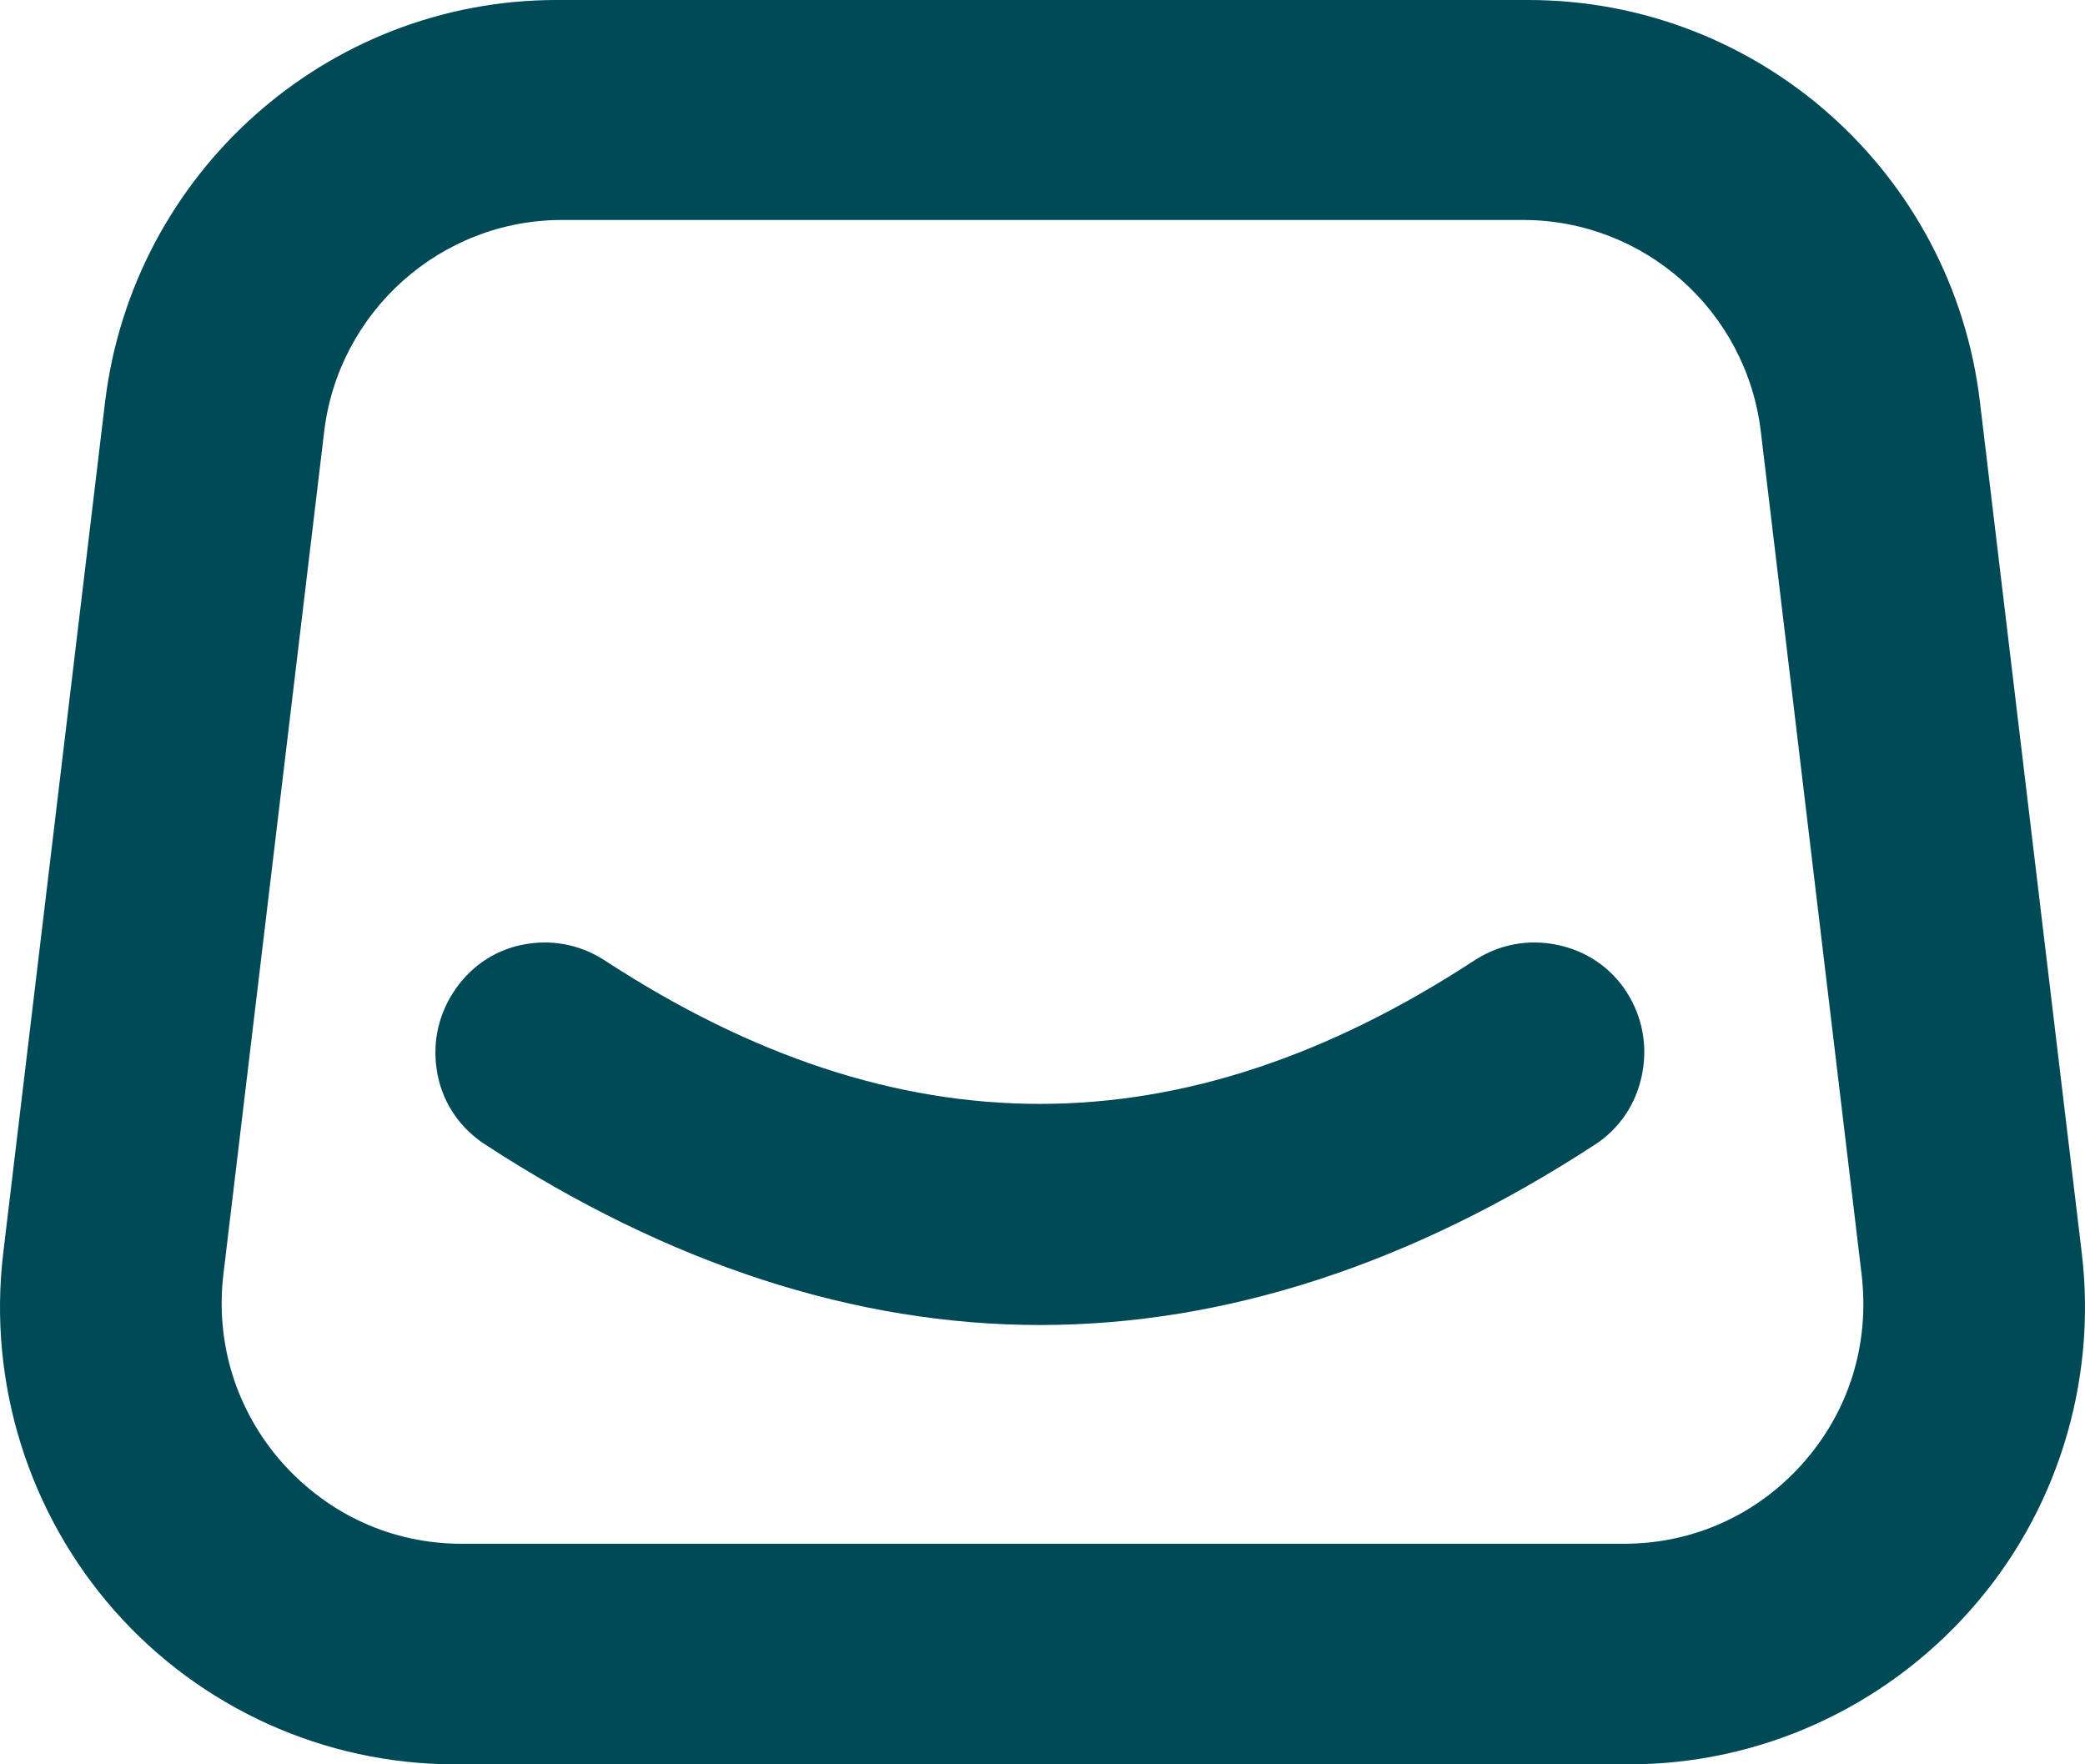
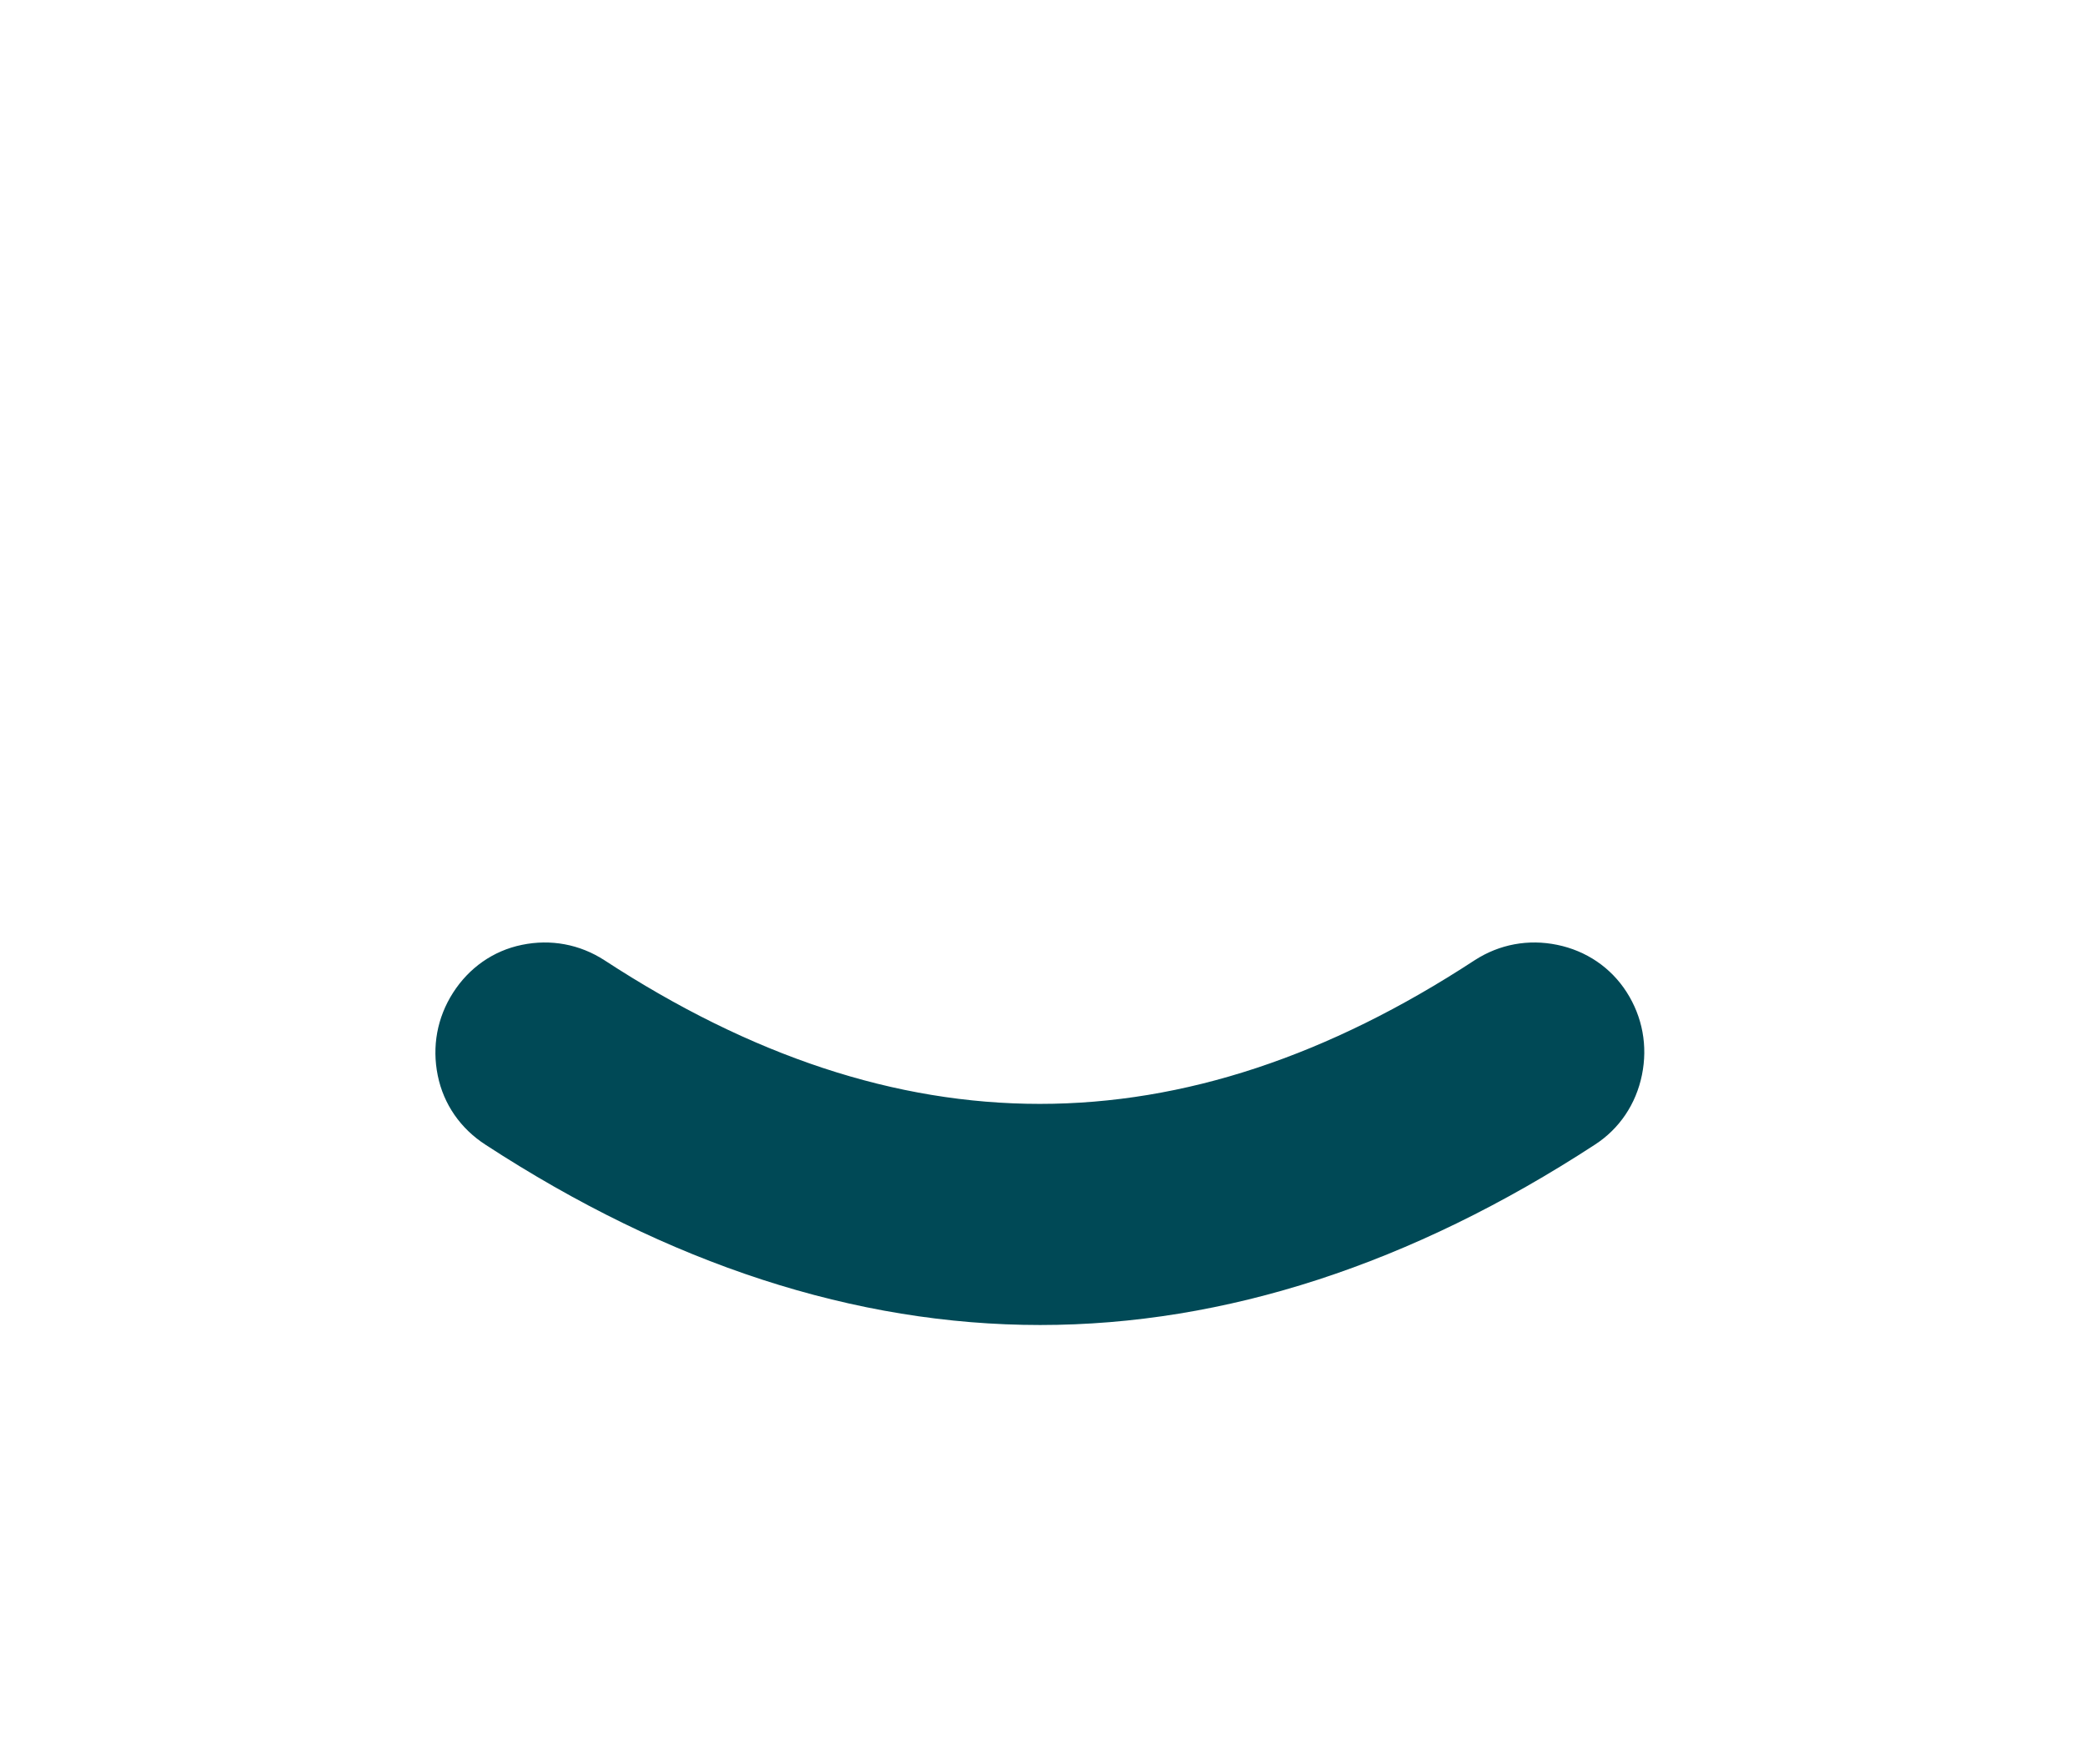
<svg xmlns="http://www.w3.org/2000/svg" width="65" height="55" viewBox="0 0 65 55" fill="none">
-   <path d="M64.901 39.075L61.725 12.534C60.881 5.382 54.823 0 47.645 0H17.355C10.177 0 4.138 5.4 3.275 12.534L0.099 39.075C-0.378 43.112 0.888 47.167 3.568 50.208C6.249 53.249 10.122 55 14.179 55H50.803C54.841 55 58.715 53.249 61.413 50.208C64.112 47.185 65.379 43.112 64.901 39.075ZM56.218 45.6C54.786 47.222 52.785 48.125 50.619 48.125H14.399C12.233 48.125 10.251 47.222 8.8 45.6C7.368 43.978 6.708 41.877 6.965 39.72L10.104 13.473C10.544 9.713 13.739 6.857 17.52 6.857H47.48C51.261 6.857 54.456 9.695 54.896 13.473L58.035 39.72C58.292 41.895 57.65 43.978 56.218 45.6Z" fill="#004956" />
  <path d="M50.711 30.928C50.215 30.154 49.444 29.638 48.545 29.454C47.645 29.269 46.745 29.435 45.974 29.933C36.851 35.905 27.984 35.905 18.842 29.933C18.071 29.435 17.171 29.269 16.272 29.454C15.372 29.638 14.62 30.173 14.124 30.947C13.628 31.721 13.463 32.624 13.647 33.527C13.83 34.43 14.363 35.186 15.134 35.684C20.843 39.407 26.662 41.305 32.427 41.305C38.191 41.305 44.01 39.407 49.719 35.684C50.49 35.186 51.005 34.412 51.188 33.509C51.372 32.606 51.206 31.702 50.711 30.928Z" fill="#004956" />
</svg>